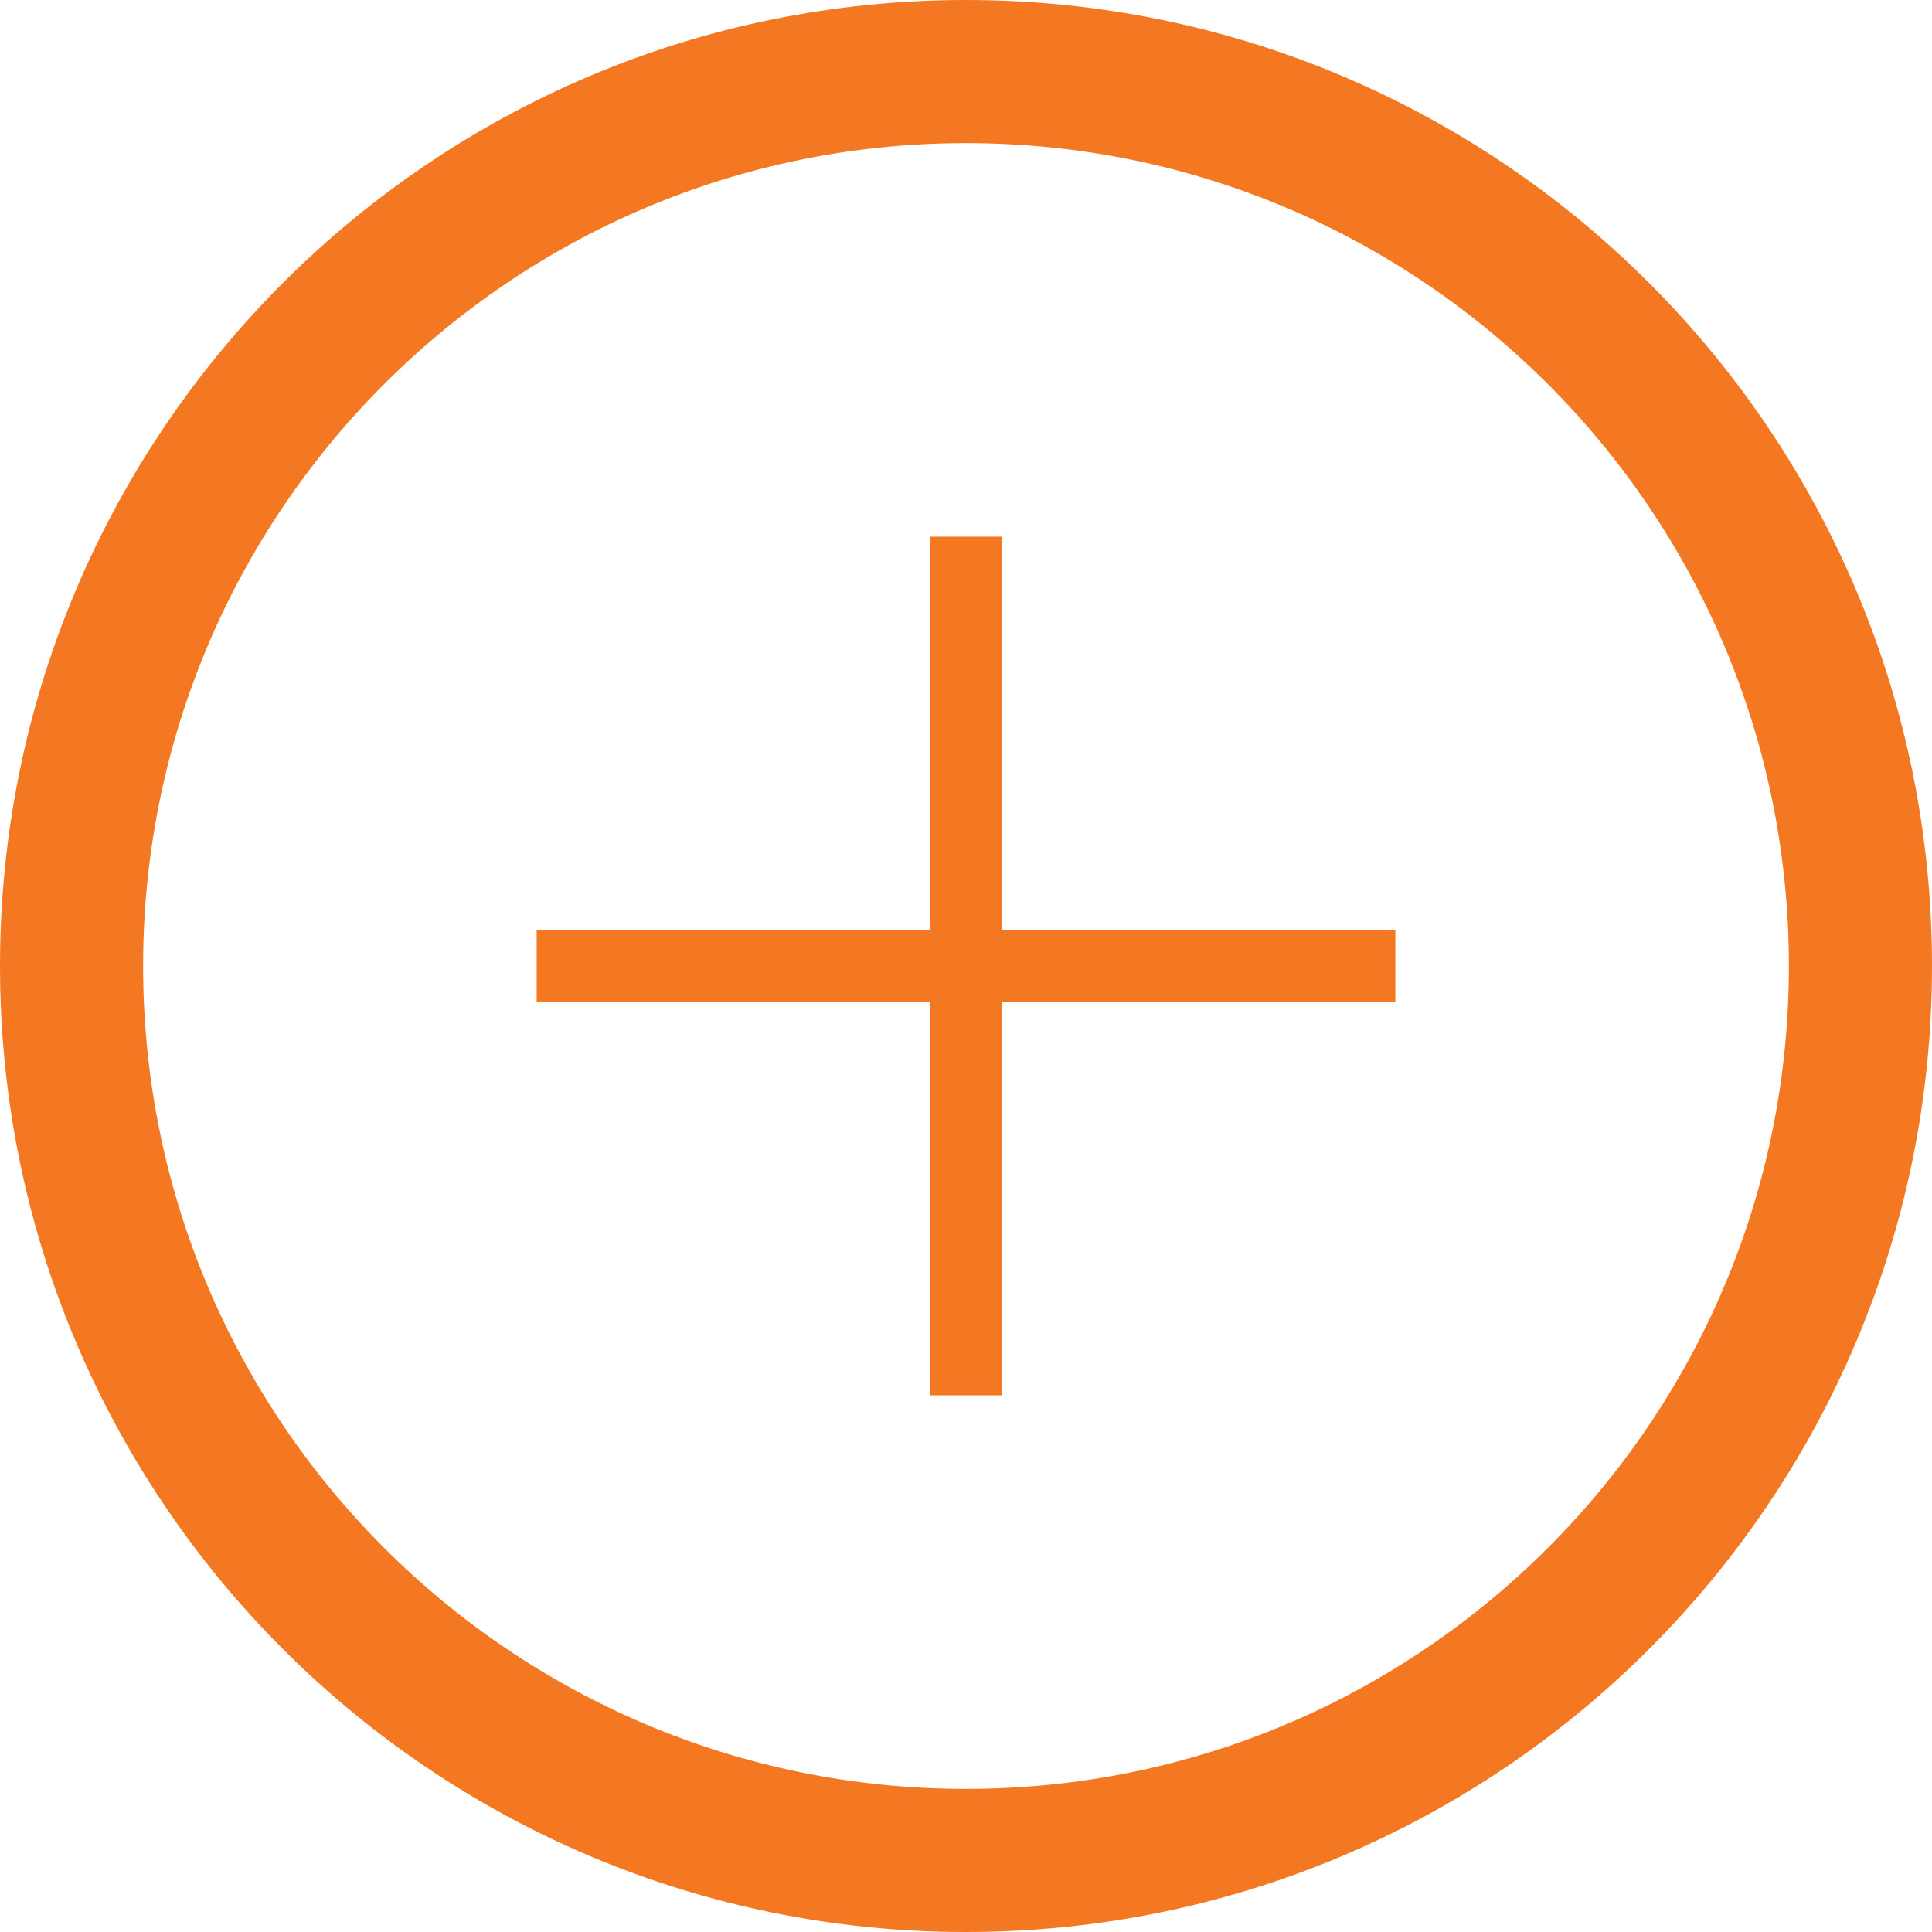
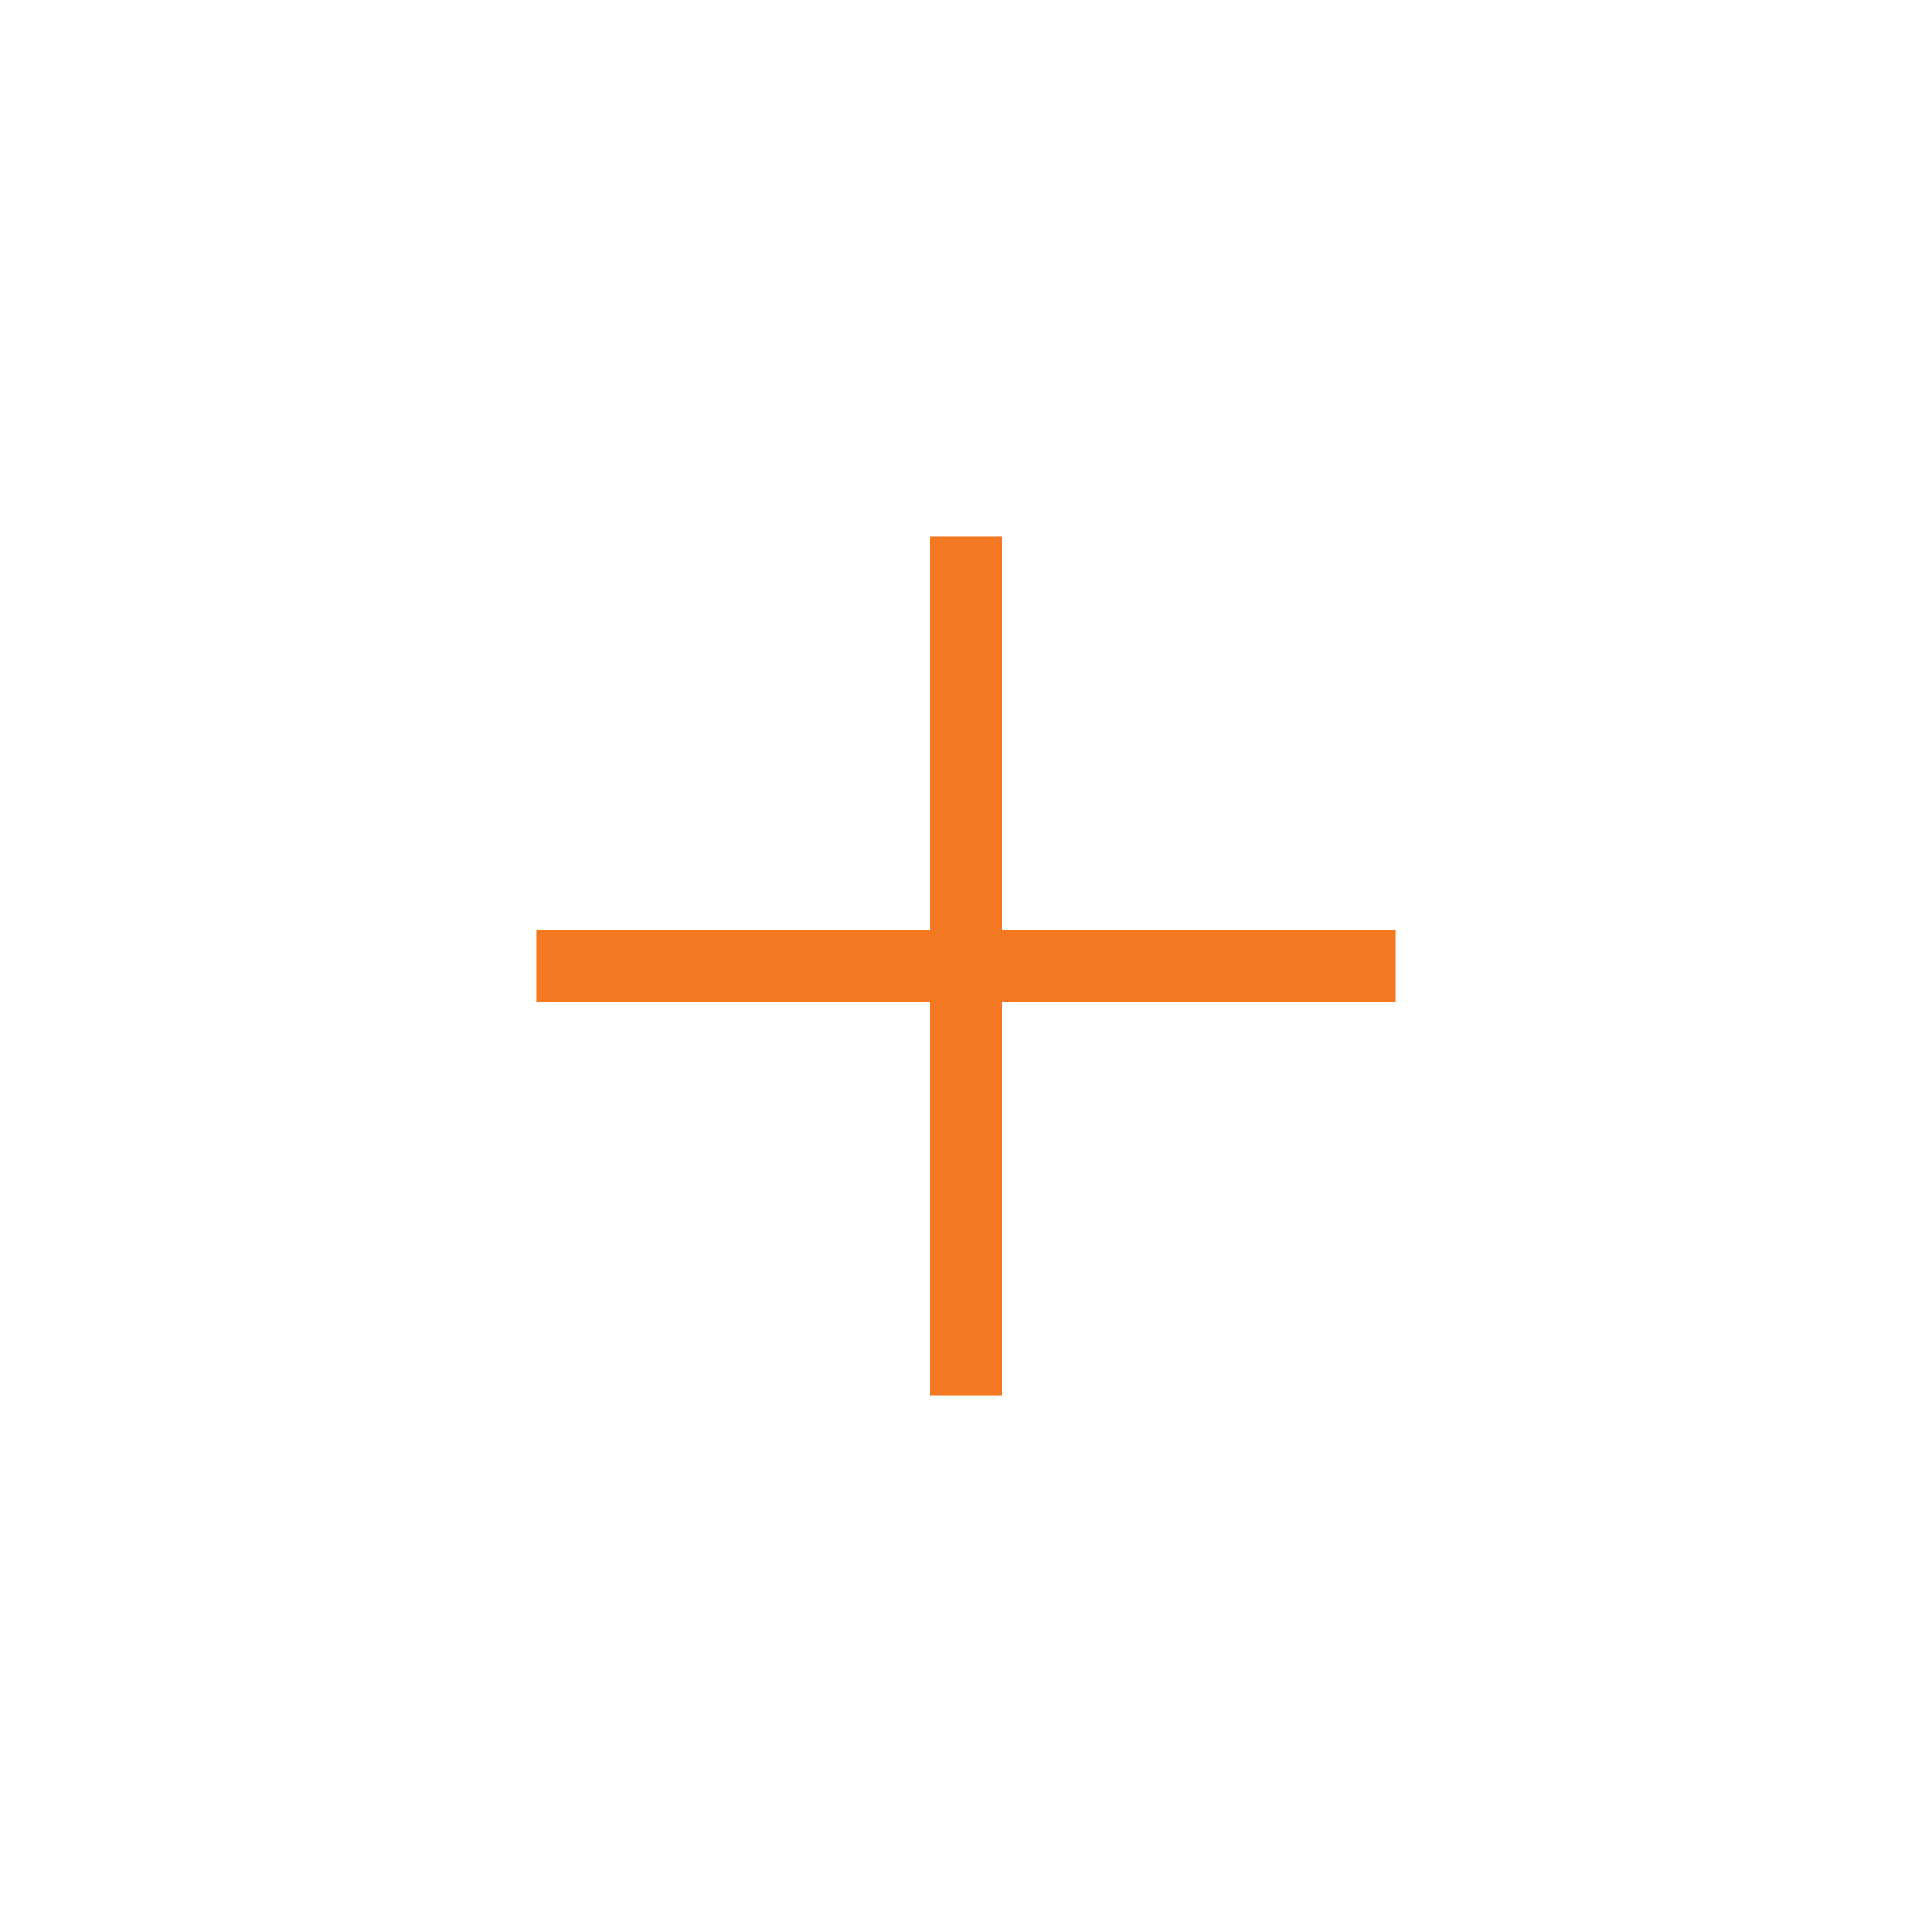
<svg xmlns="http://www.w3.org/2000/svg" width="27" height="27" viewBox="0 0 27 27">
  <defs>
    <clipPath id="j81na">
-       <path fill="#fff" d="M0 13.5C0 6.044 6.044 0 13.5 0S27 6.044 27 13.5 20.956 27 13.5 27 0 20.956 0 13.5z" />
-     </clipPath>
+       </clipPath>
  </defs>
  <g>
    <g>
      <g>
        <path fill="none" stroke="#f47821" stroke-miterlimit="50" stroke-width="4" d="M0 13.5C0 6.044 6.044 0 13.5 0S27 6.044 27 13.5 20.956 27 13.5 27 0 20.956 0 13.5z" clip-path="url(&quot;#j81na&quot;)" />
      </g>
      <g>
        <g>
          <path fill="none" stroke="#f47821" stroke-miterlimit="50" d="M13.5 7.5v12" />
        </g>
        <g>
          <path fill="none" stroke="#f47821" stroke-miterlimit="50" d="M19.5 13.5h-12" />
        </g>
      </g>
    </g>
  </g>
</svg>